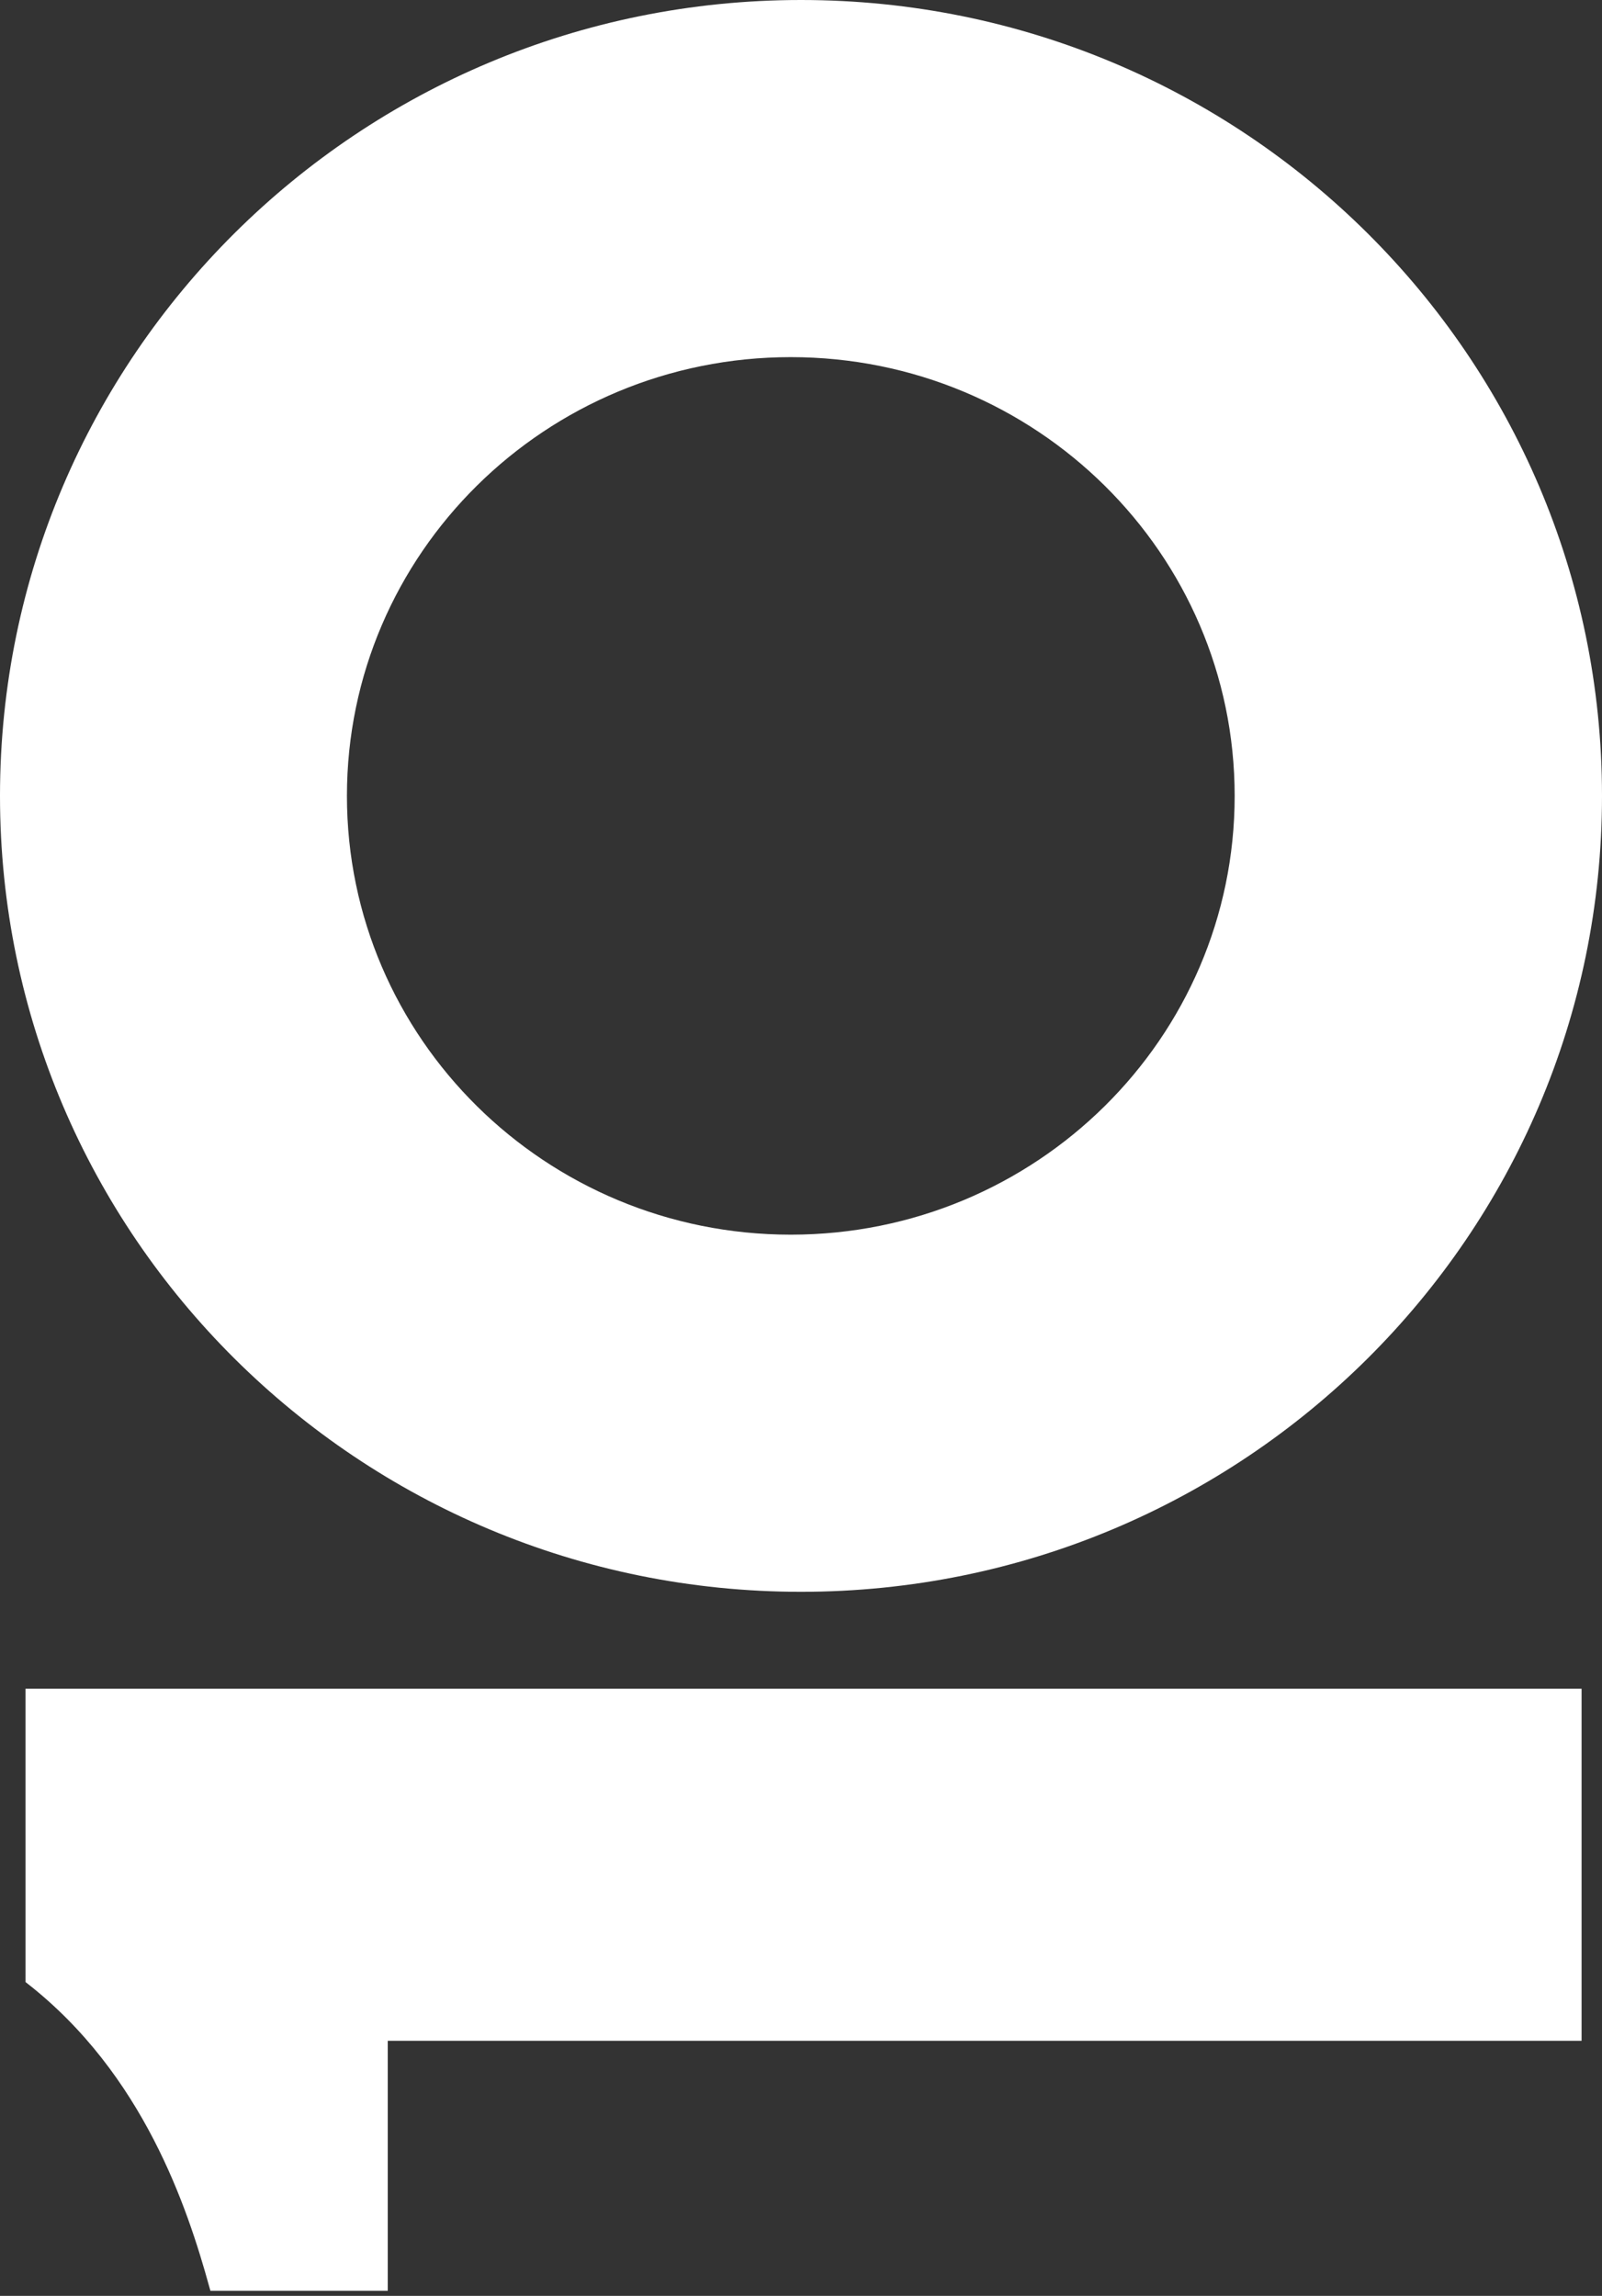
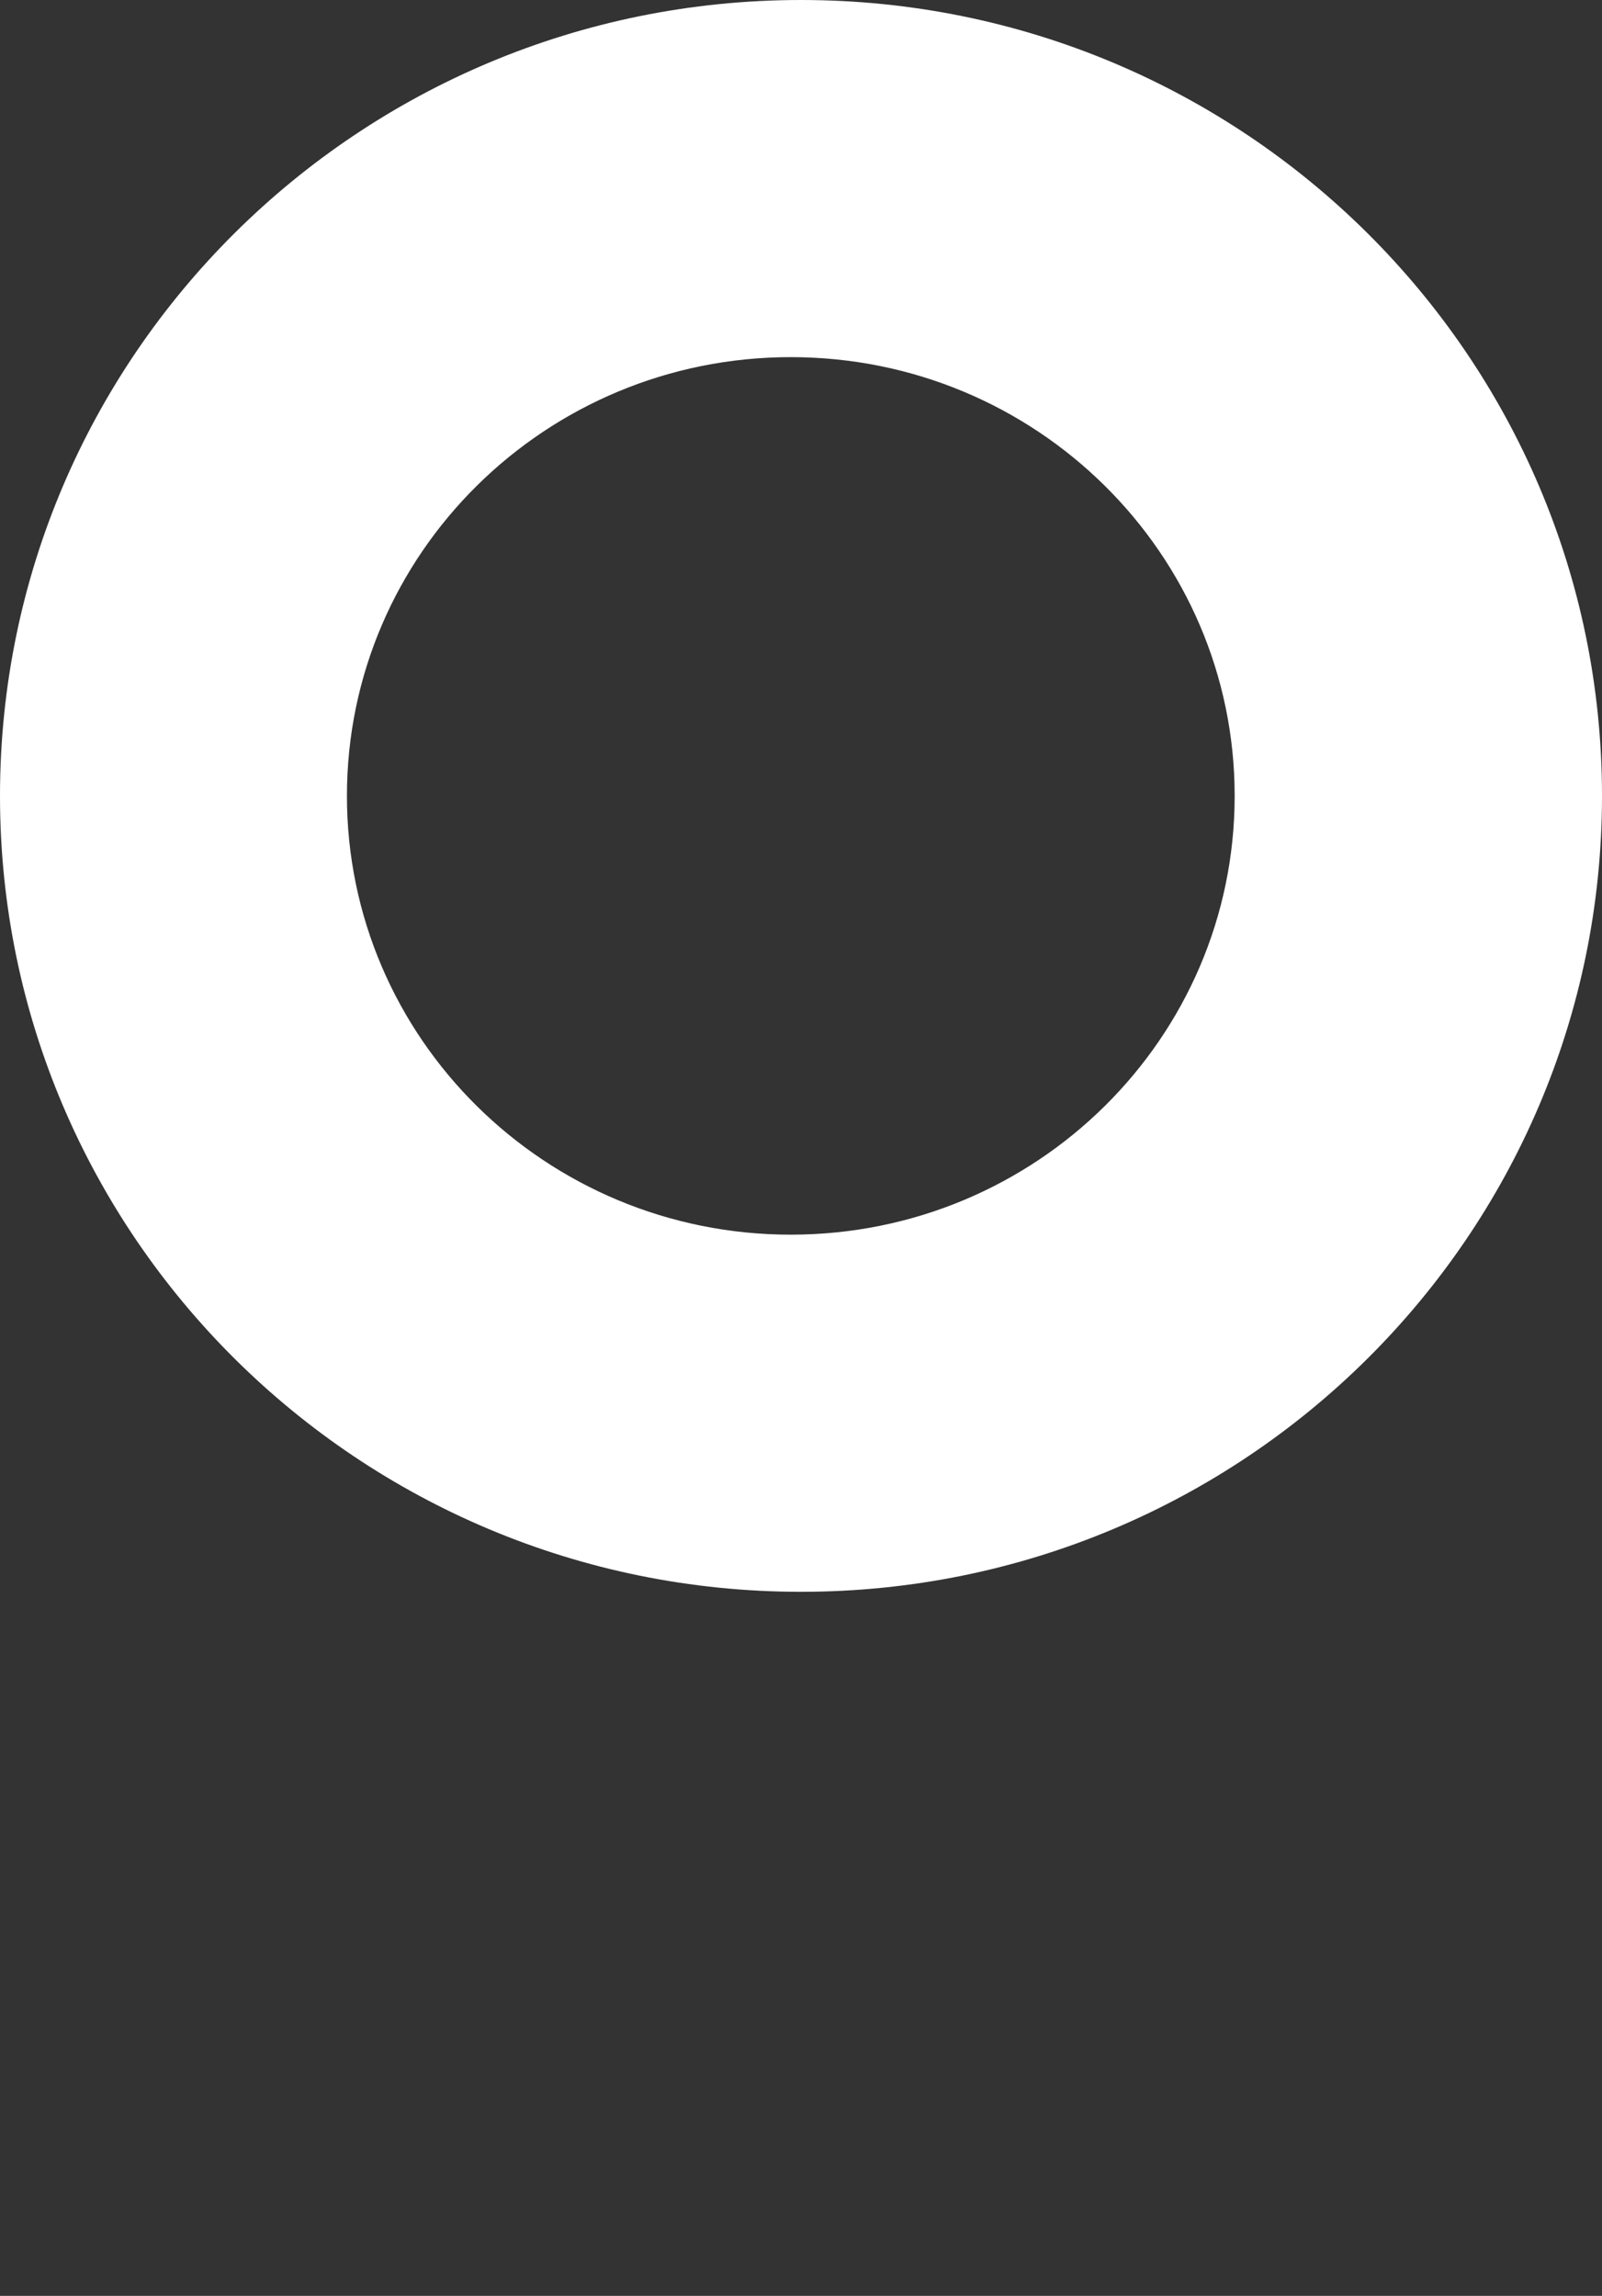
<svg xmlns="http://www.w3.org/2000/svg" width="157" height="225" viewBox="0 0 157 225" fill="none">
  <rect x="0" y="0" width="157" height="225" fill="#333333" stroke="none" />
-   <path d="M37.5 199.5L154.5 199.5L154.5 166L3 166C3.001 166.5 3 194 3 194C14.495 203 18.833 216.167 21 224L37.5 224L37.5 199.5Z" fill="white" stroke="white" />
  <path d="M-3.40949e-06 78C-5.2925e-06 34.922 35.146 -1.53627e-06 78.5 -3.43134e-06C121.854 -5.32642e-06 157 34.922 157 78C157 121.078 121.854 156 78.5 156C35.146 156 -1.52648e-06 121.078 -3.40949e-06 78ZM34 78C34 101.748 53.476 121 77.5 121C101.524 121 121 101.748 121 78C121 54.252 101.524 35 77.5 35C53.476 35 34 54.252 34 78Z" fill="white" />
</svg>